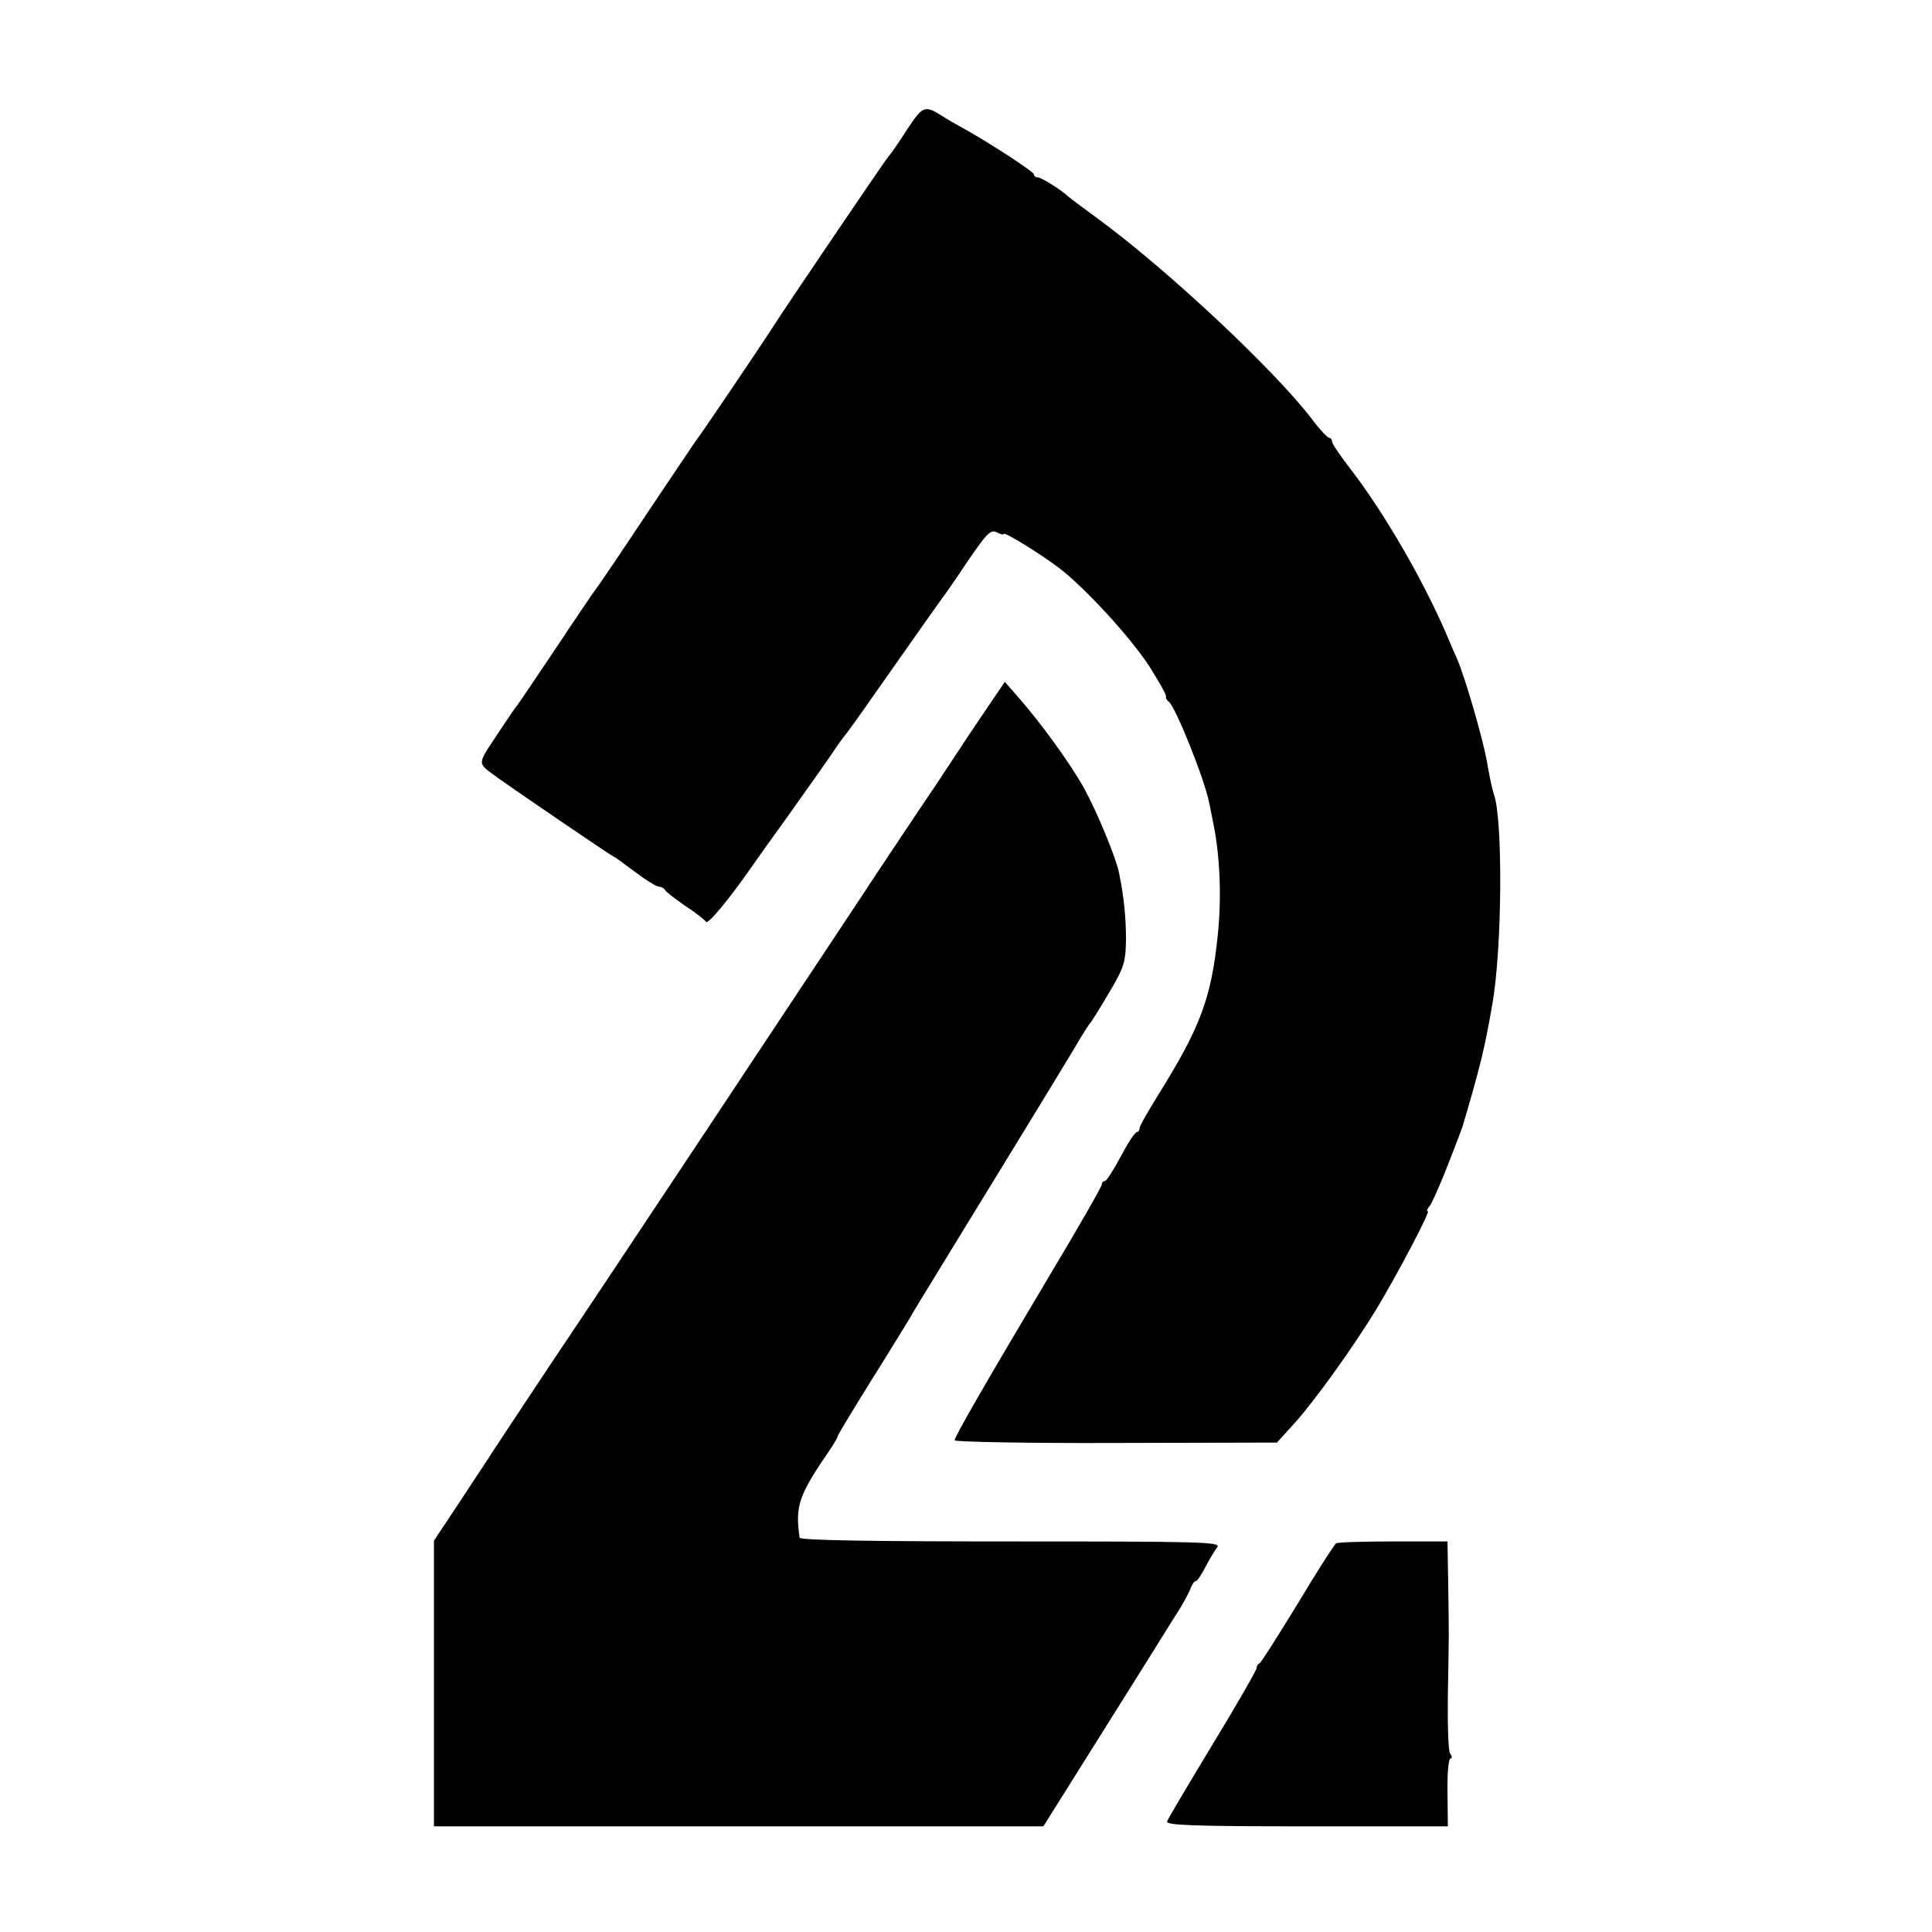
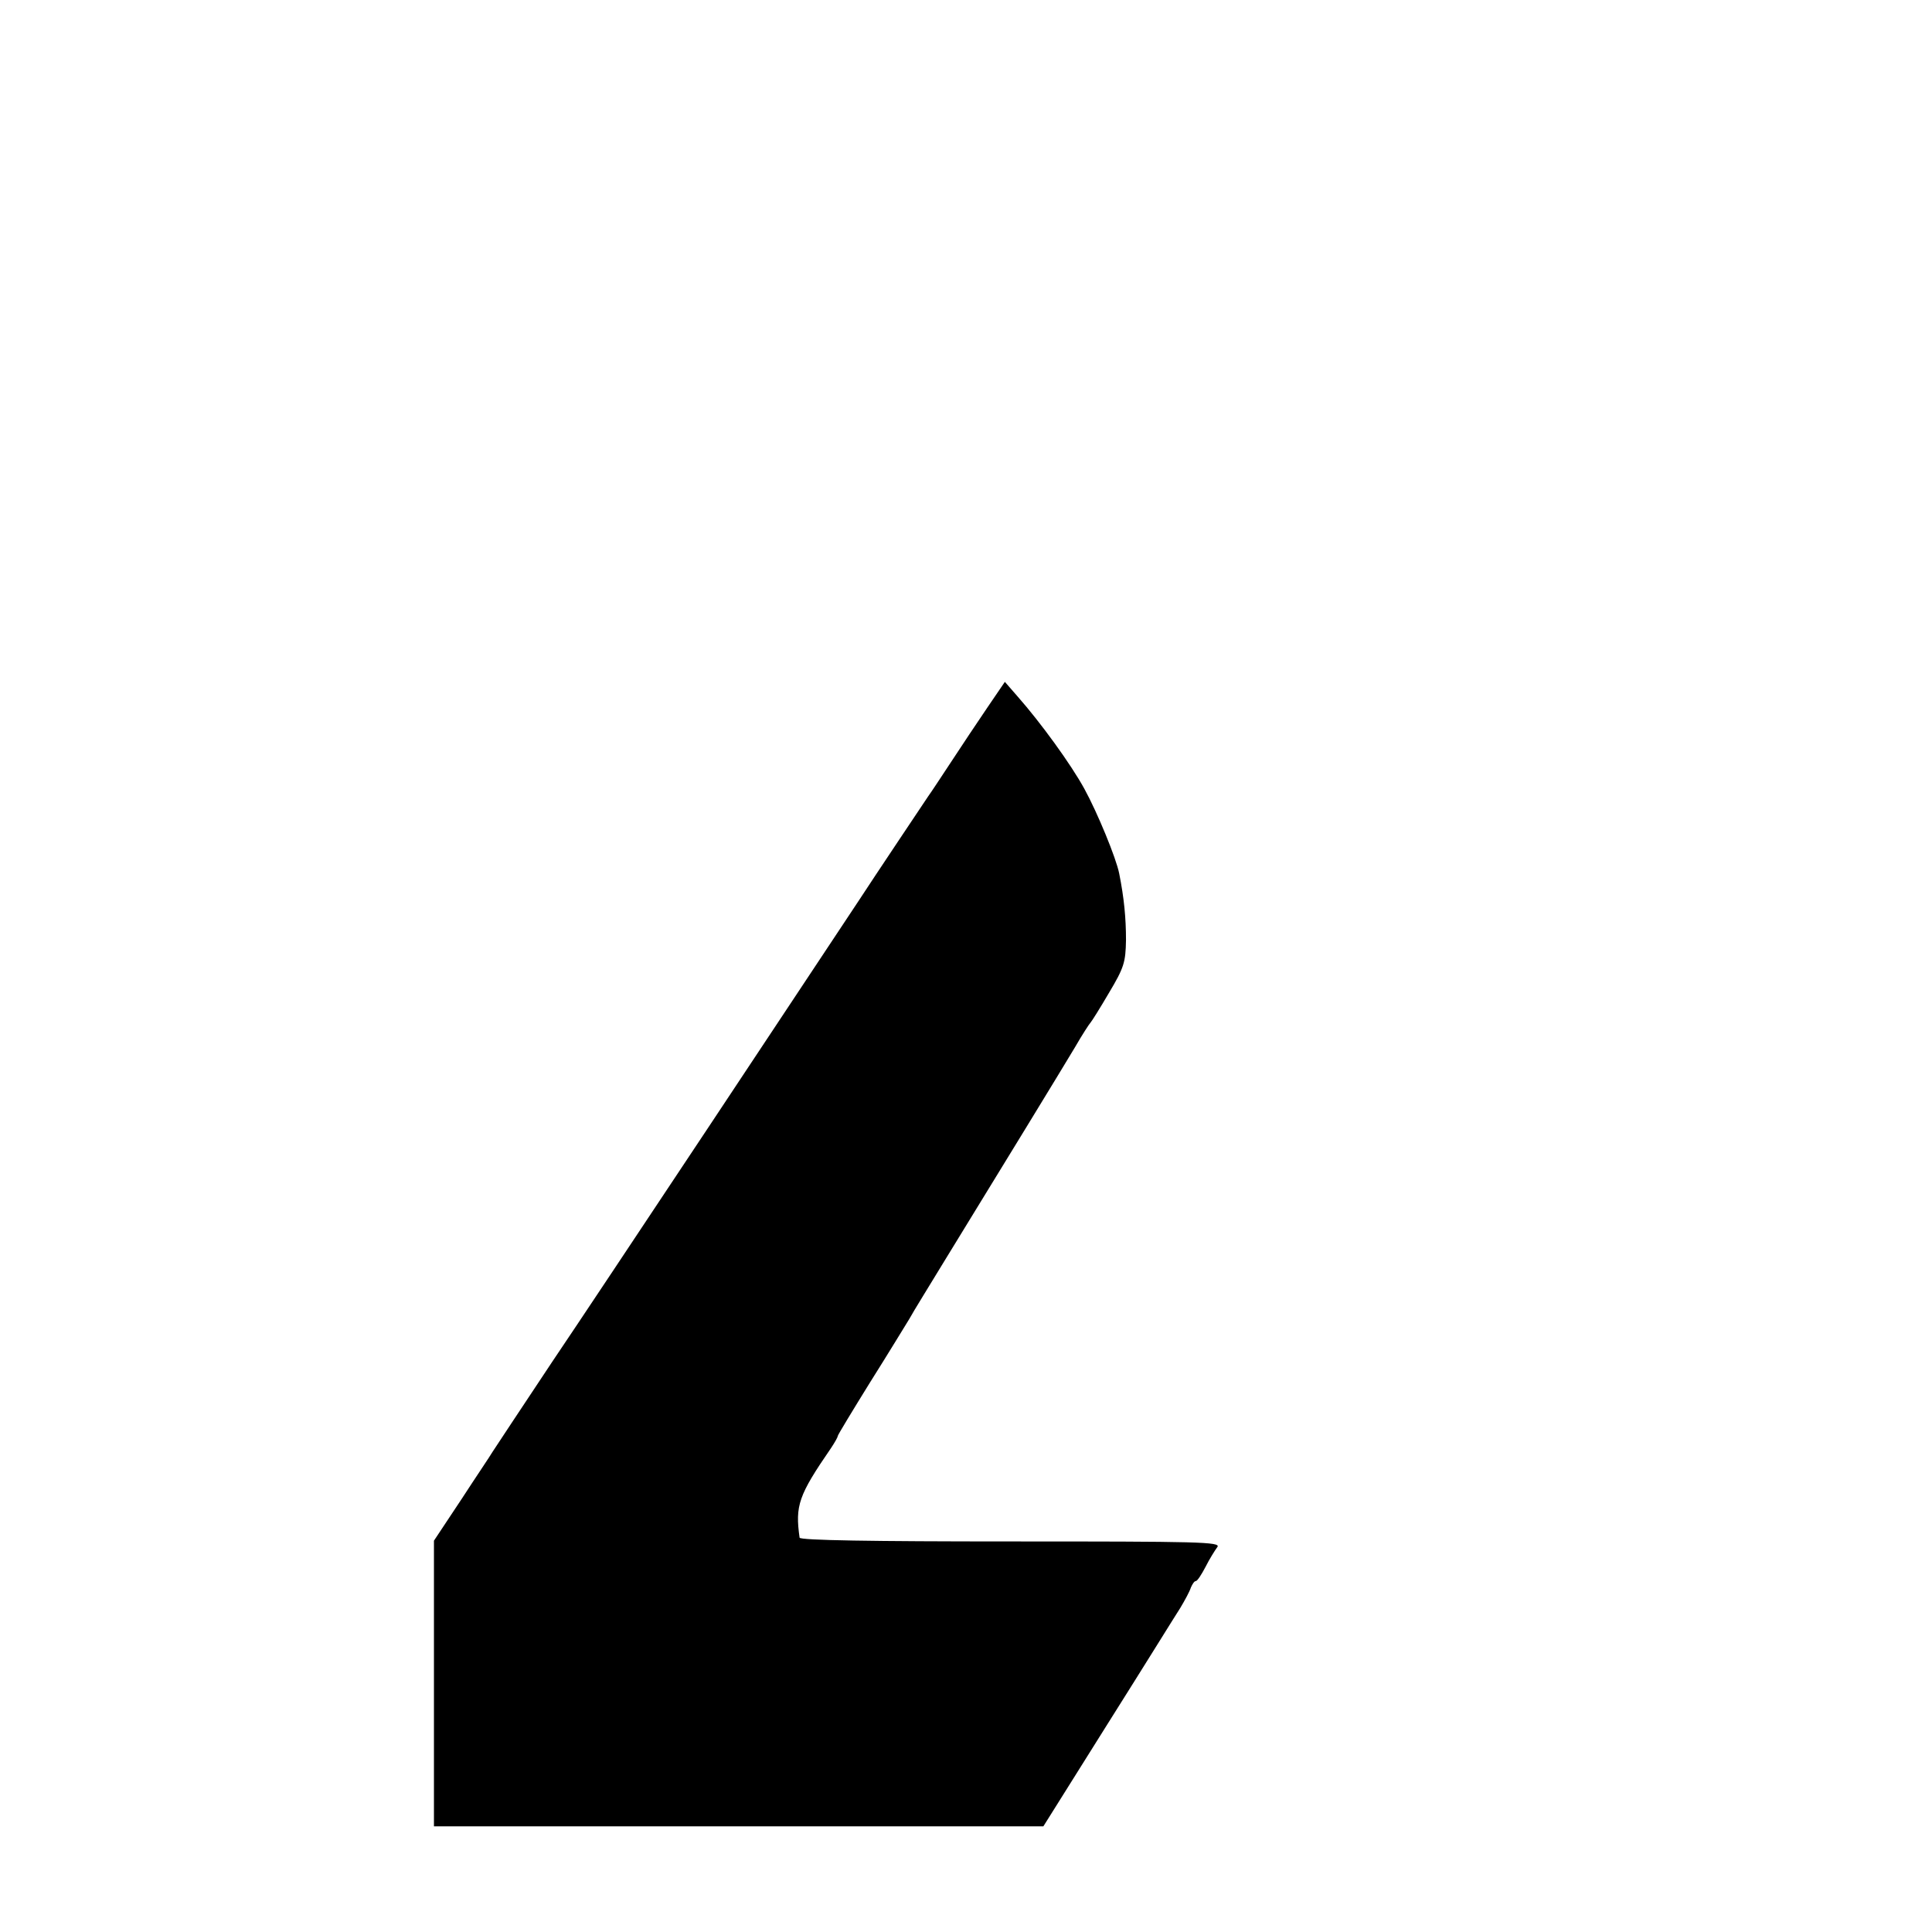
<svg xmlns="http://www.w3.org/2000/svg" version="1.0" width="512pt" height="512pt" viewBox="0 0 512 512" preserveAspectRatio="xMidYMid meet">
  <g transform="translate(0,512) scale(0.1,-0.1)" fill="#000000" stroke="none">
-     <path d="M2404 4777 c-21 -33 -43 -65 -49 -71 -9 -10 -268 -392 -305 -450 -32 -50 -195 -291 -200 -296 -3 -3 -63 -93 -135 -200 -71 -107 -132 -197 -135 -200 -3 -3 -50 -72 -105 -155 -55 -82 -102 -152 -105 -155 -3 -3 -27 -38 -54 -79 -53 -81 -53 -71 7 -115 56 -40 300 -206 303 -206 2 0 27 -18 56 -40 29 -22 58 -40 65 -40 6 0 13 -4 15 -8 2 -5 26 -23 53 -42 28 -18 53 -38 56 -43 5 -8 62 61 119 143 8 12 51 72 95 133 83 117 113 159 130 185 6 9 15 21 20 28 6 6 44 59 85 118 118 168 169 240 177 251 5 6 35 49 67 97 51 75 62 86 78 77 10 -5 18 -7 18 -4 0 7 95 -51 145 -89 68 -51 191 -185 241 -262 25 -40 46 -76 44 -80 -1 -4 2 -10 7 -13 18 -13 97 -210 108 -271 3 -14 7 -36 10 -50 18 -86 23 -198 12 -300 -17 -166 -47 -244 -156 -419 -28 -45 -51 -85 -51 -91 0 -5 -3 -10 -7 -10 -5 0 -24 -29 -43 -65 -19 -36 -38 -65 -42 -65 -5 0 -8 -4 -8 -9 0 -5 -61 -112 -136 -237 -178 -299 -254 -431 -254 -441 0 -4 192 -8 427 -7 l427 1 49 54 c55 62 153 199 213 297 57 94 145 262 138 262 -4 0 -2 6 4 13 6 6 23 46 40 87 16 41 33 84 37 95 4 11 9 25 11 30 47 159 59 208 79 325 26 147 28 489 4 555 -4 11 -13 52 -19 90 -12 63 -57 219 -79 270 -5 11 -17 38 -26 60 -63 148 -170 331 -256 442 -27 35 -49 67 -49 73 0 5 -4 10 -8 10 -4 0 -25 22 -45 49 -100 131 -384 397 -567 531 -41 30 -77 57 -80 60 -14 14 -70 50 -80 50 -5 0 -10 3 -10 8 0 7 -125 88 -189 123 -16 9 -40 22 -53 31 -48 30 -52 28 -94 -35z" />
    <path d="M2616 3244 c-26 -38 -69 -103 -96 -144 -27 -41 -54 -82 -60 -90 -8 -12 -144 -215 -185 -278 -98 -148 -700 -1056 -811 -1220 -82 -123 -153 -231 -159 -240 -5 -9 -43 -65 -82 -125 l-73 -110 0 -378 0 -379 808 0 807 0 170 271 c94 149 180 288 193 308 12 20 25 44 28 54 4 9 9 17 13 17 4 0 15 17 26 38 10 20 25 44 31 52 11 14 -49 15 -547 15 -368 0 -559 3 -560 10 -12 85 -3 112 83 237 10 15 18 29 18 32 0 3 39 67 86 143 48 76 94 152 104 168 9 17 55 91 100 165 143 233 302 493 339 555 19 33 38 62 41 65 3 3 25 38 49 79 40 67 44 81 45 140 0 58 -5 111 -18 176 -8 41 -58 162 -92 224 -36 66 -117 177 -177 245 l-34 39 -47 -69z" />
-     <path d="M3541 1030 c-5 -3 -51 -75 -102 -160 -52 -85 -97 -156 -101 -158 -5 -2 -8 -8 -8 -13 0 -5 -52 -96 -116 -201 -64 -106 -119 -198 -121 -205 -4 -10 69 -13 369 -13 l375 0 -1 90 c-1 50 3 90 8 90 5 0 4 6 -1 13 -5 6 -7 77 -6 157 3 171 3 142 1 288 l-2 117 -144 0 c-79 0 -147 -2 -151 -5z" />
  </g>
</svg>